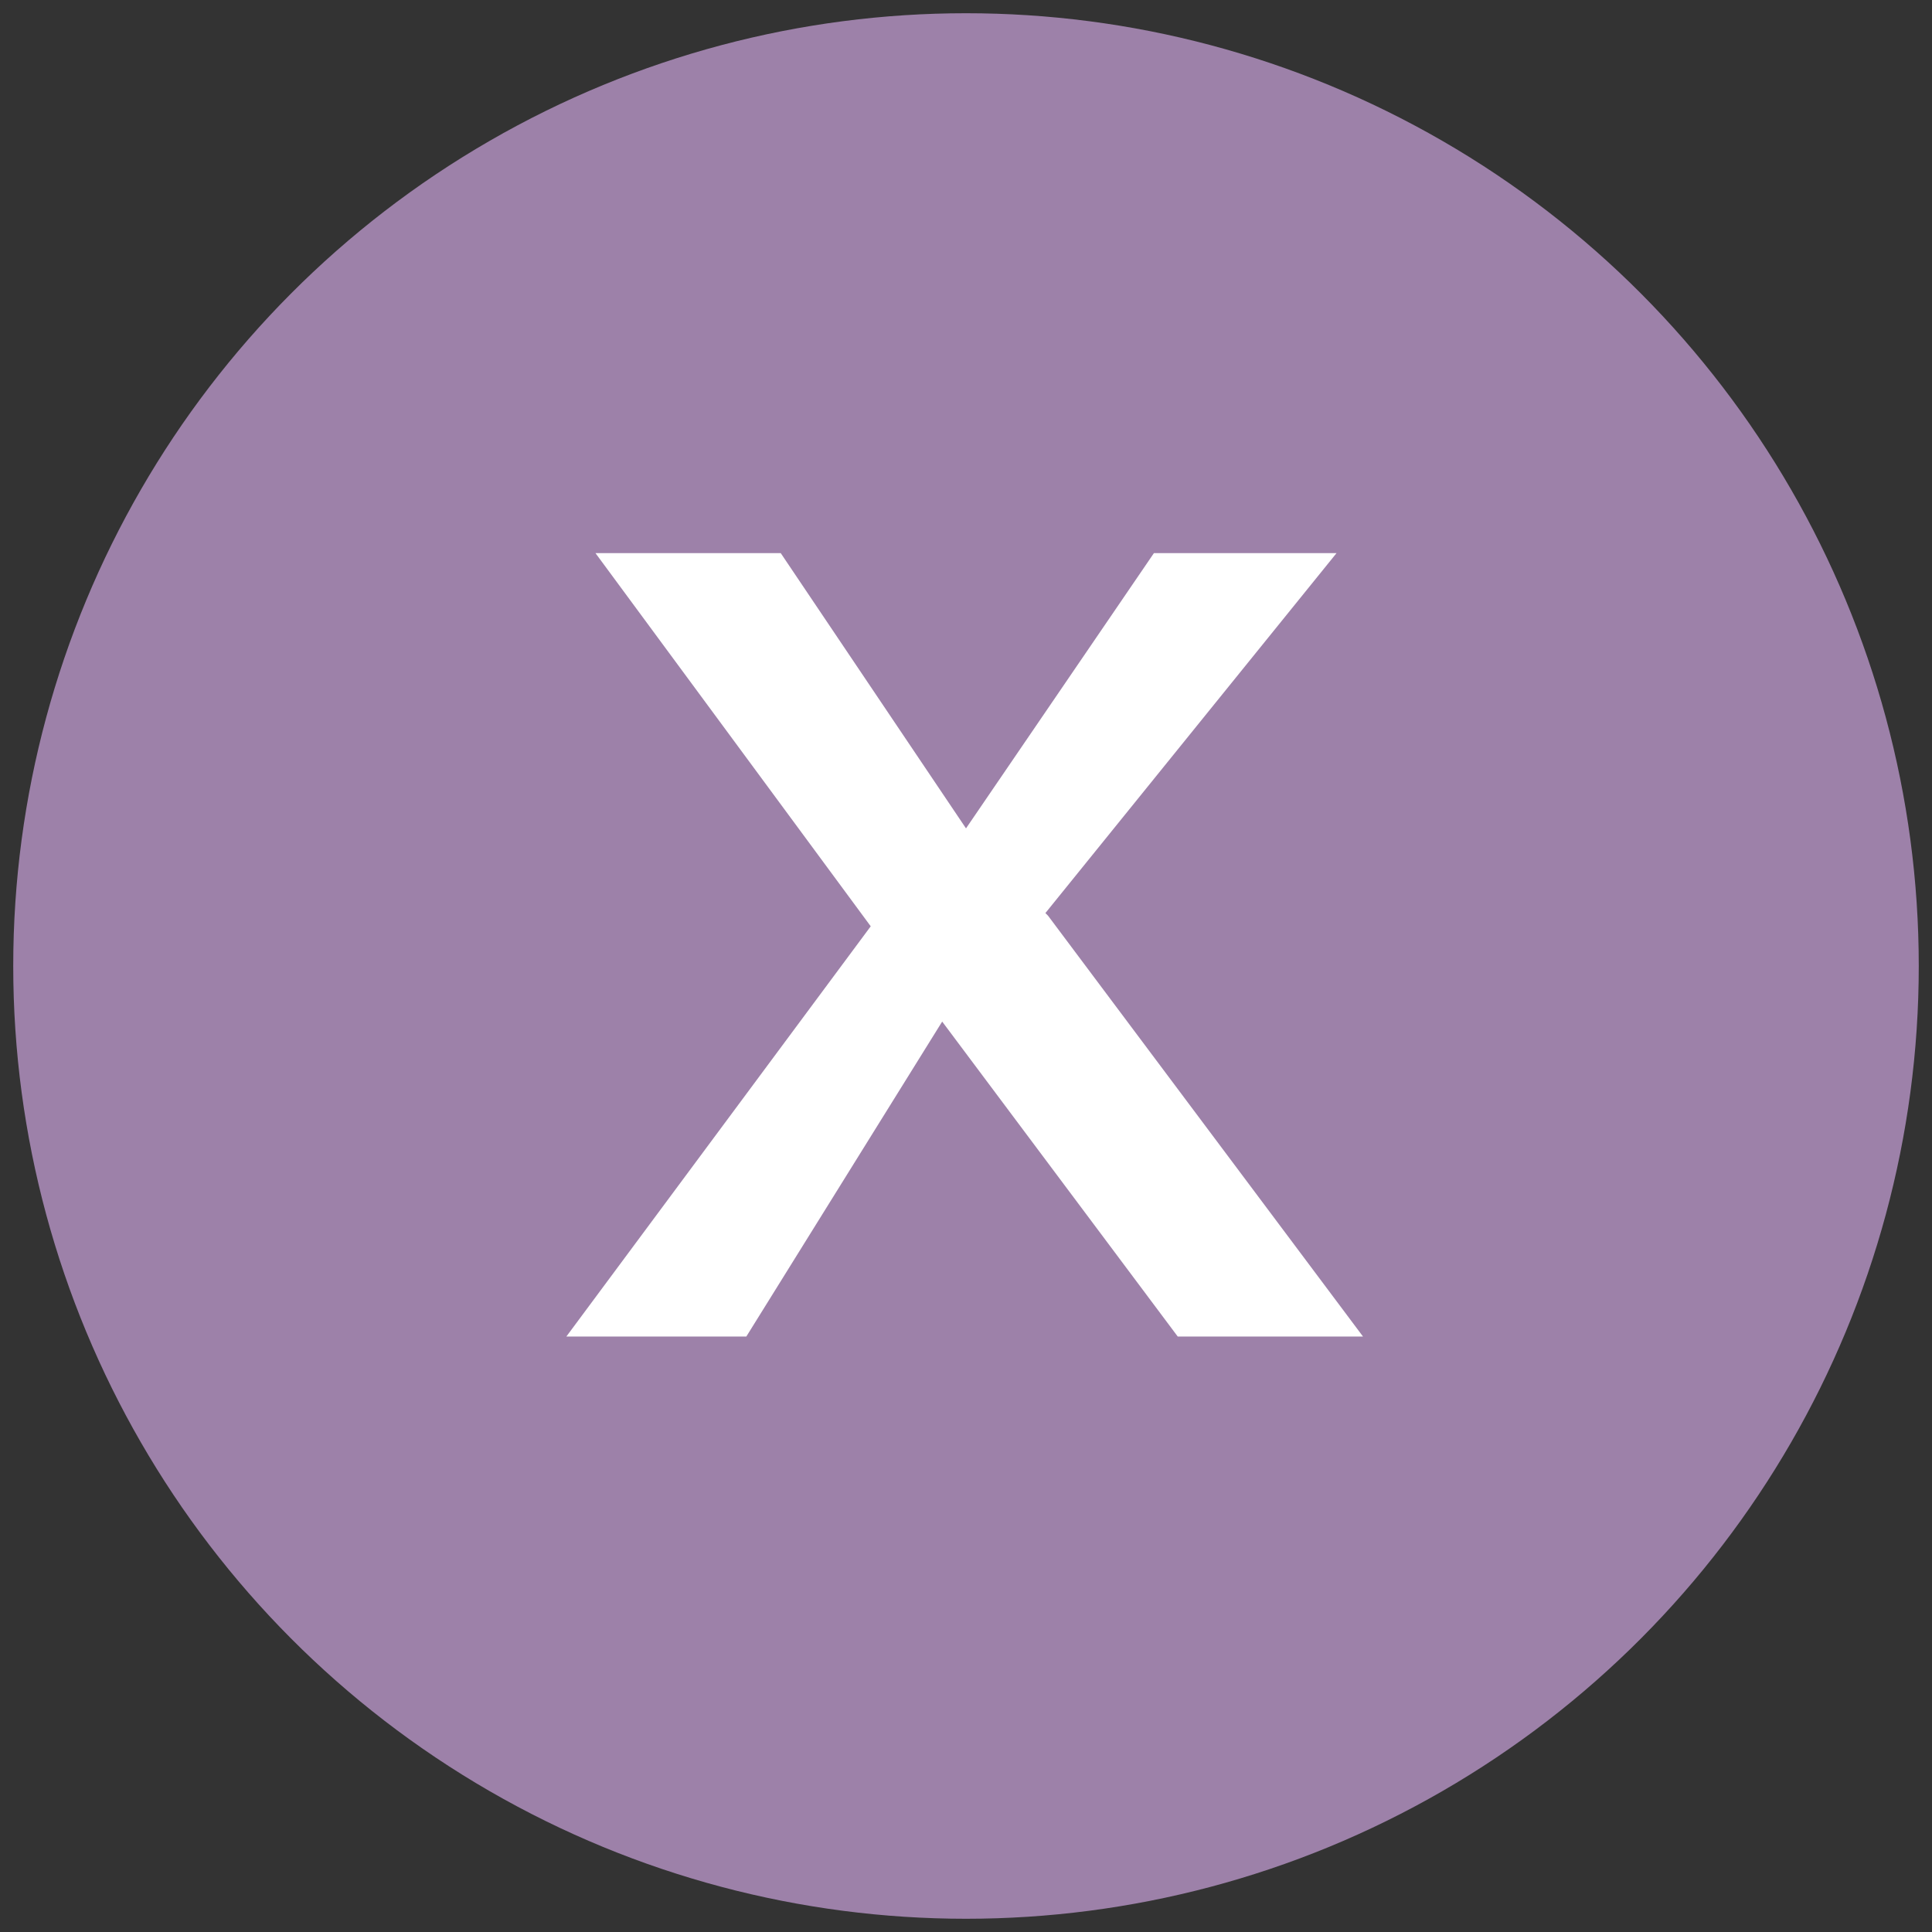
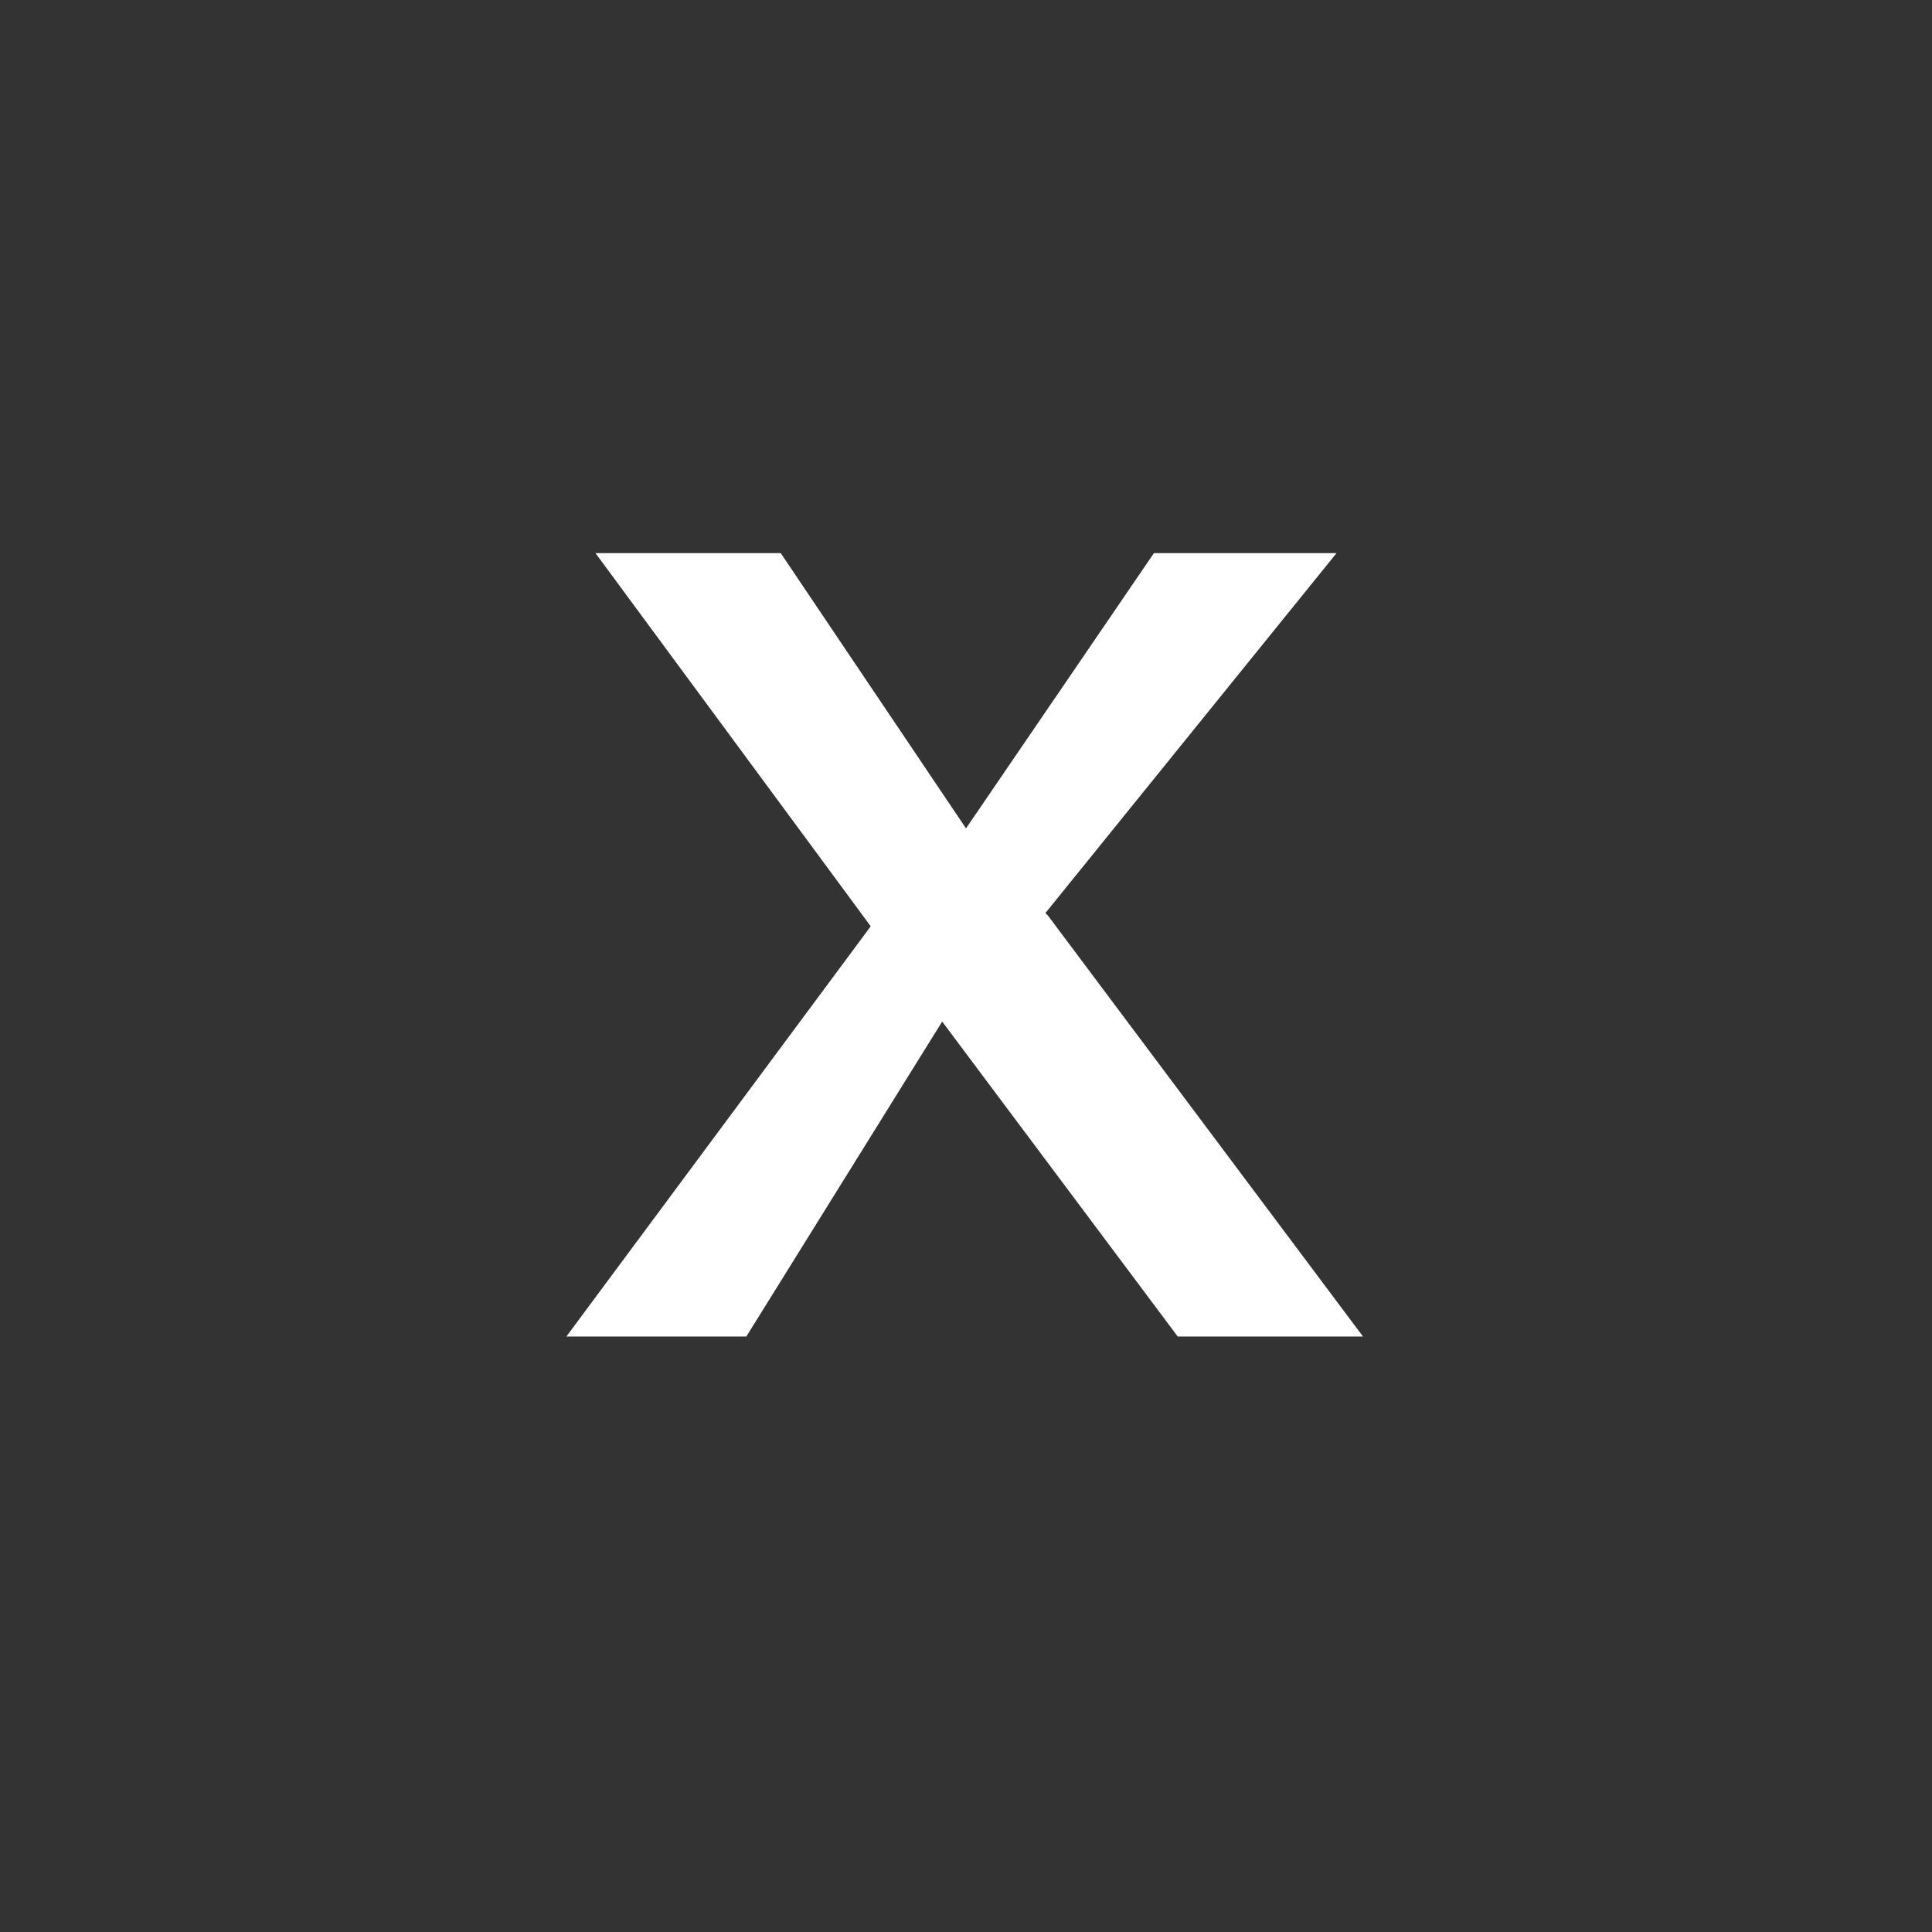
<svg xmlns="http://www.w3.org/2000/svg" id="Livello_2" version="1.1" viewBox="0 0 73 73">
  <rect x="0" y="0" width="73" height="73" fill="#333333" stroke="none" />
  <defs>
    <style>
      .st0 {
        fill: #9d81a9;
      }

      .st1 {
        fill: #fff;
      }
    </style>
  </defs>
  <g id="Livello_1-2">
    <g>
-       <circle class="st0" cx="36.5" cy="36.5" r="36" />
      <path class="st1" d="M39.6,34.6l11.9,15.9h-7l-8.9-11.9-7.4,11.9h-6.8l11.5-15.5-10.4-14.1h7l7,10.4,7.1-10.4h6.9l-11,13.6h0Z" />
    </g>
  </g>
</svg>